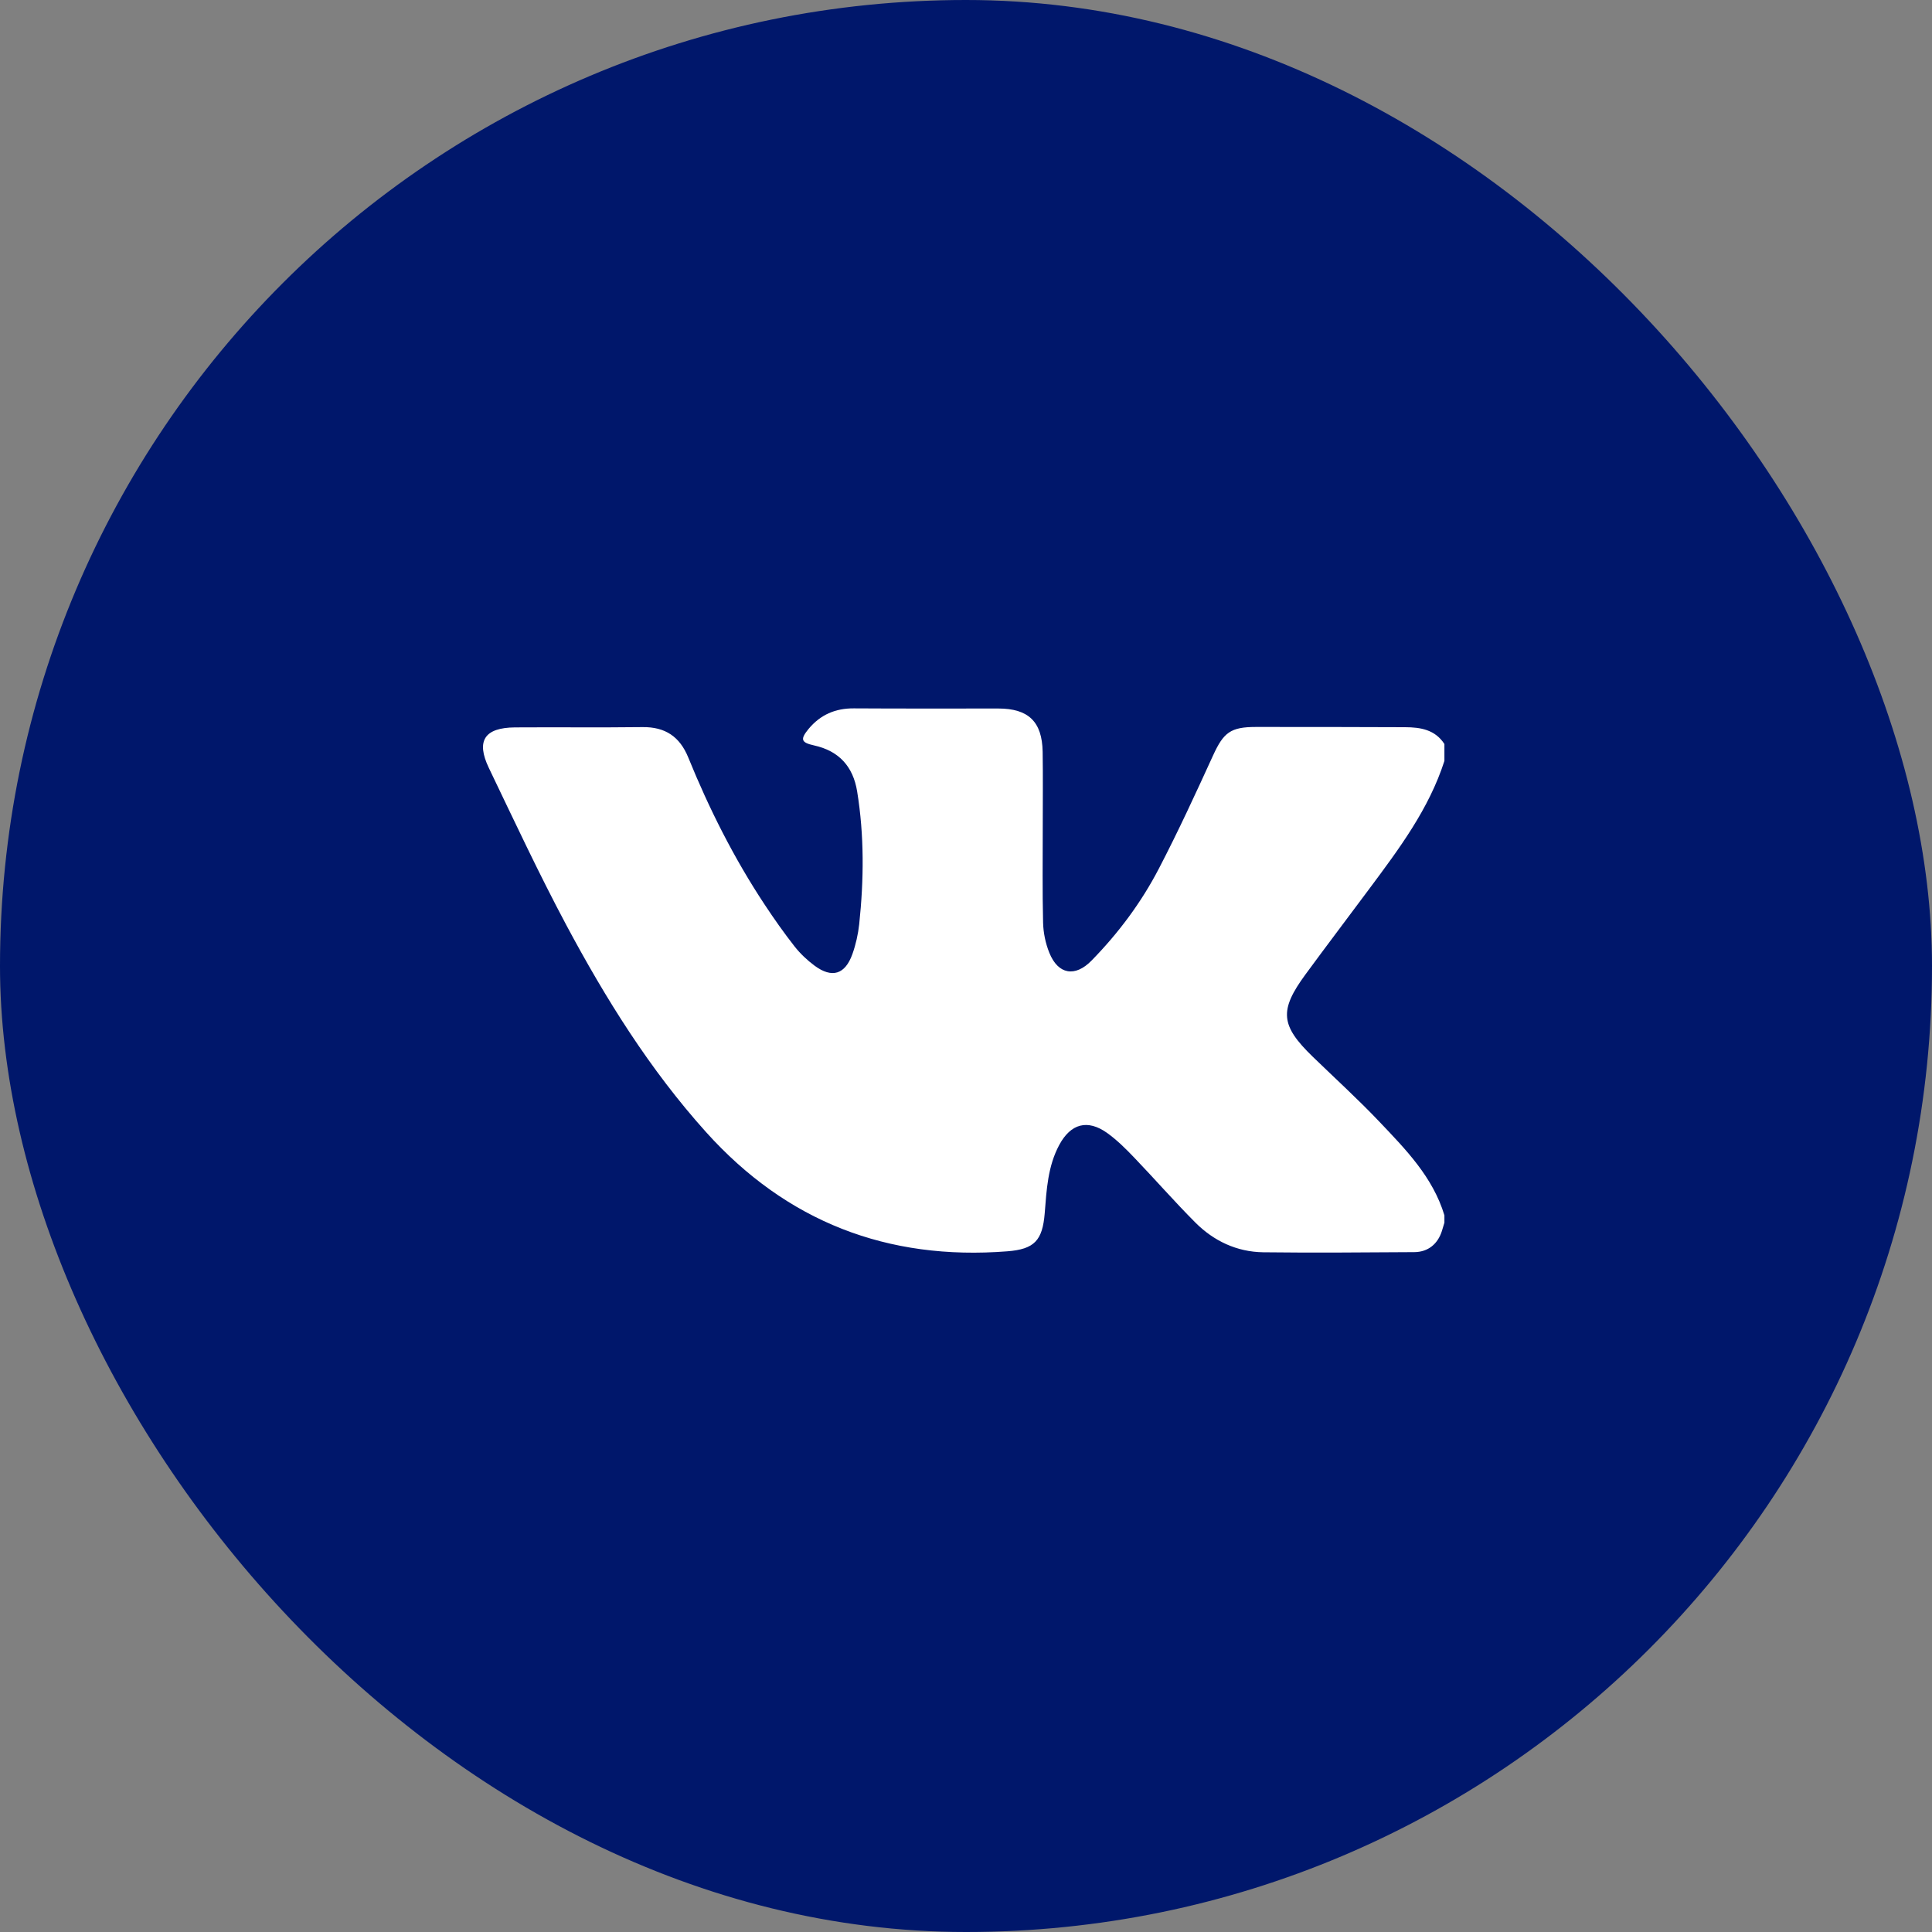
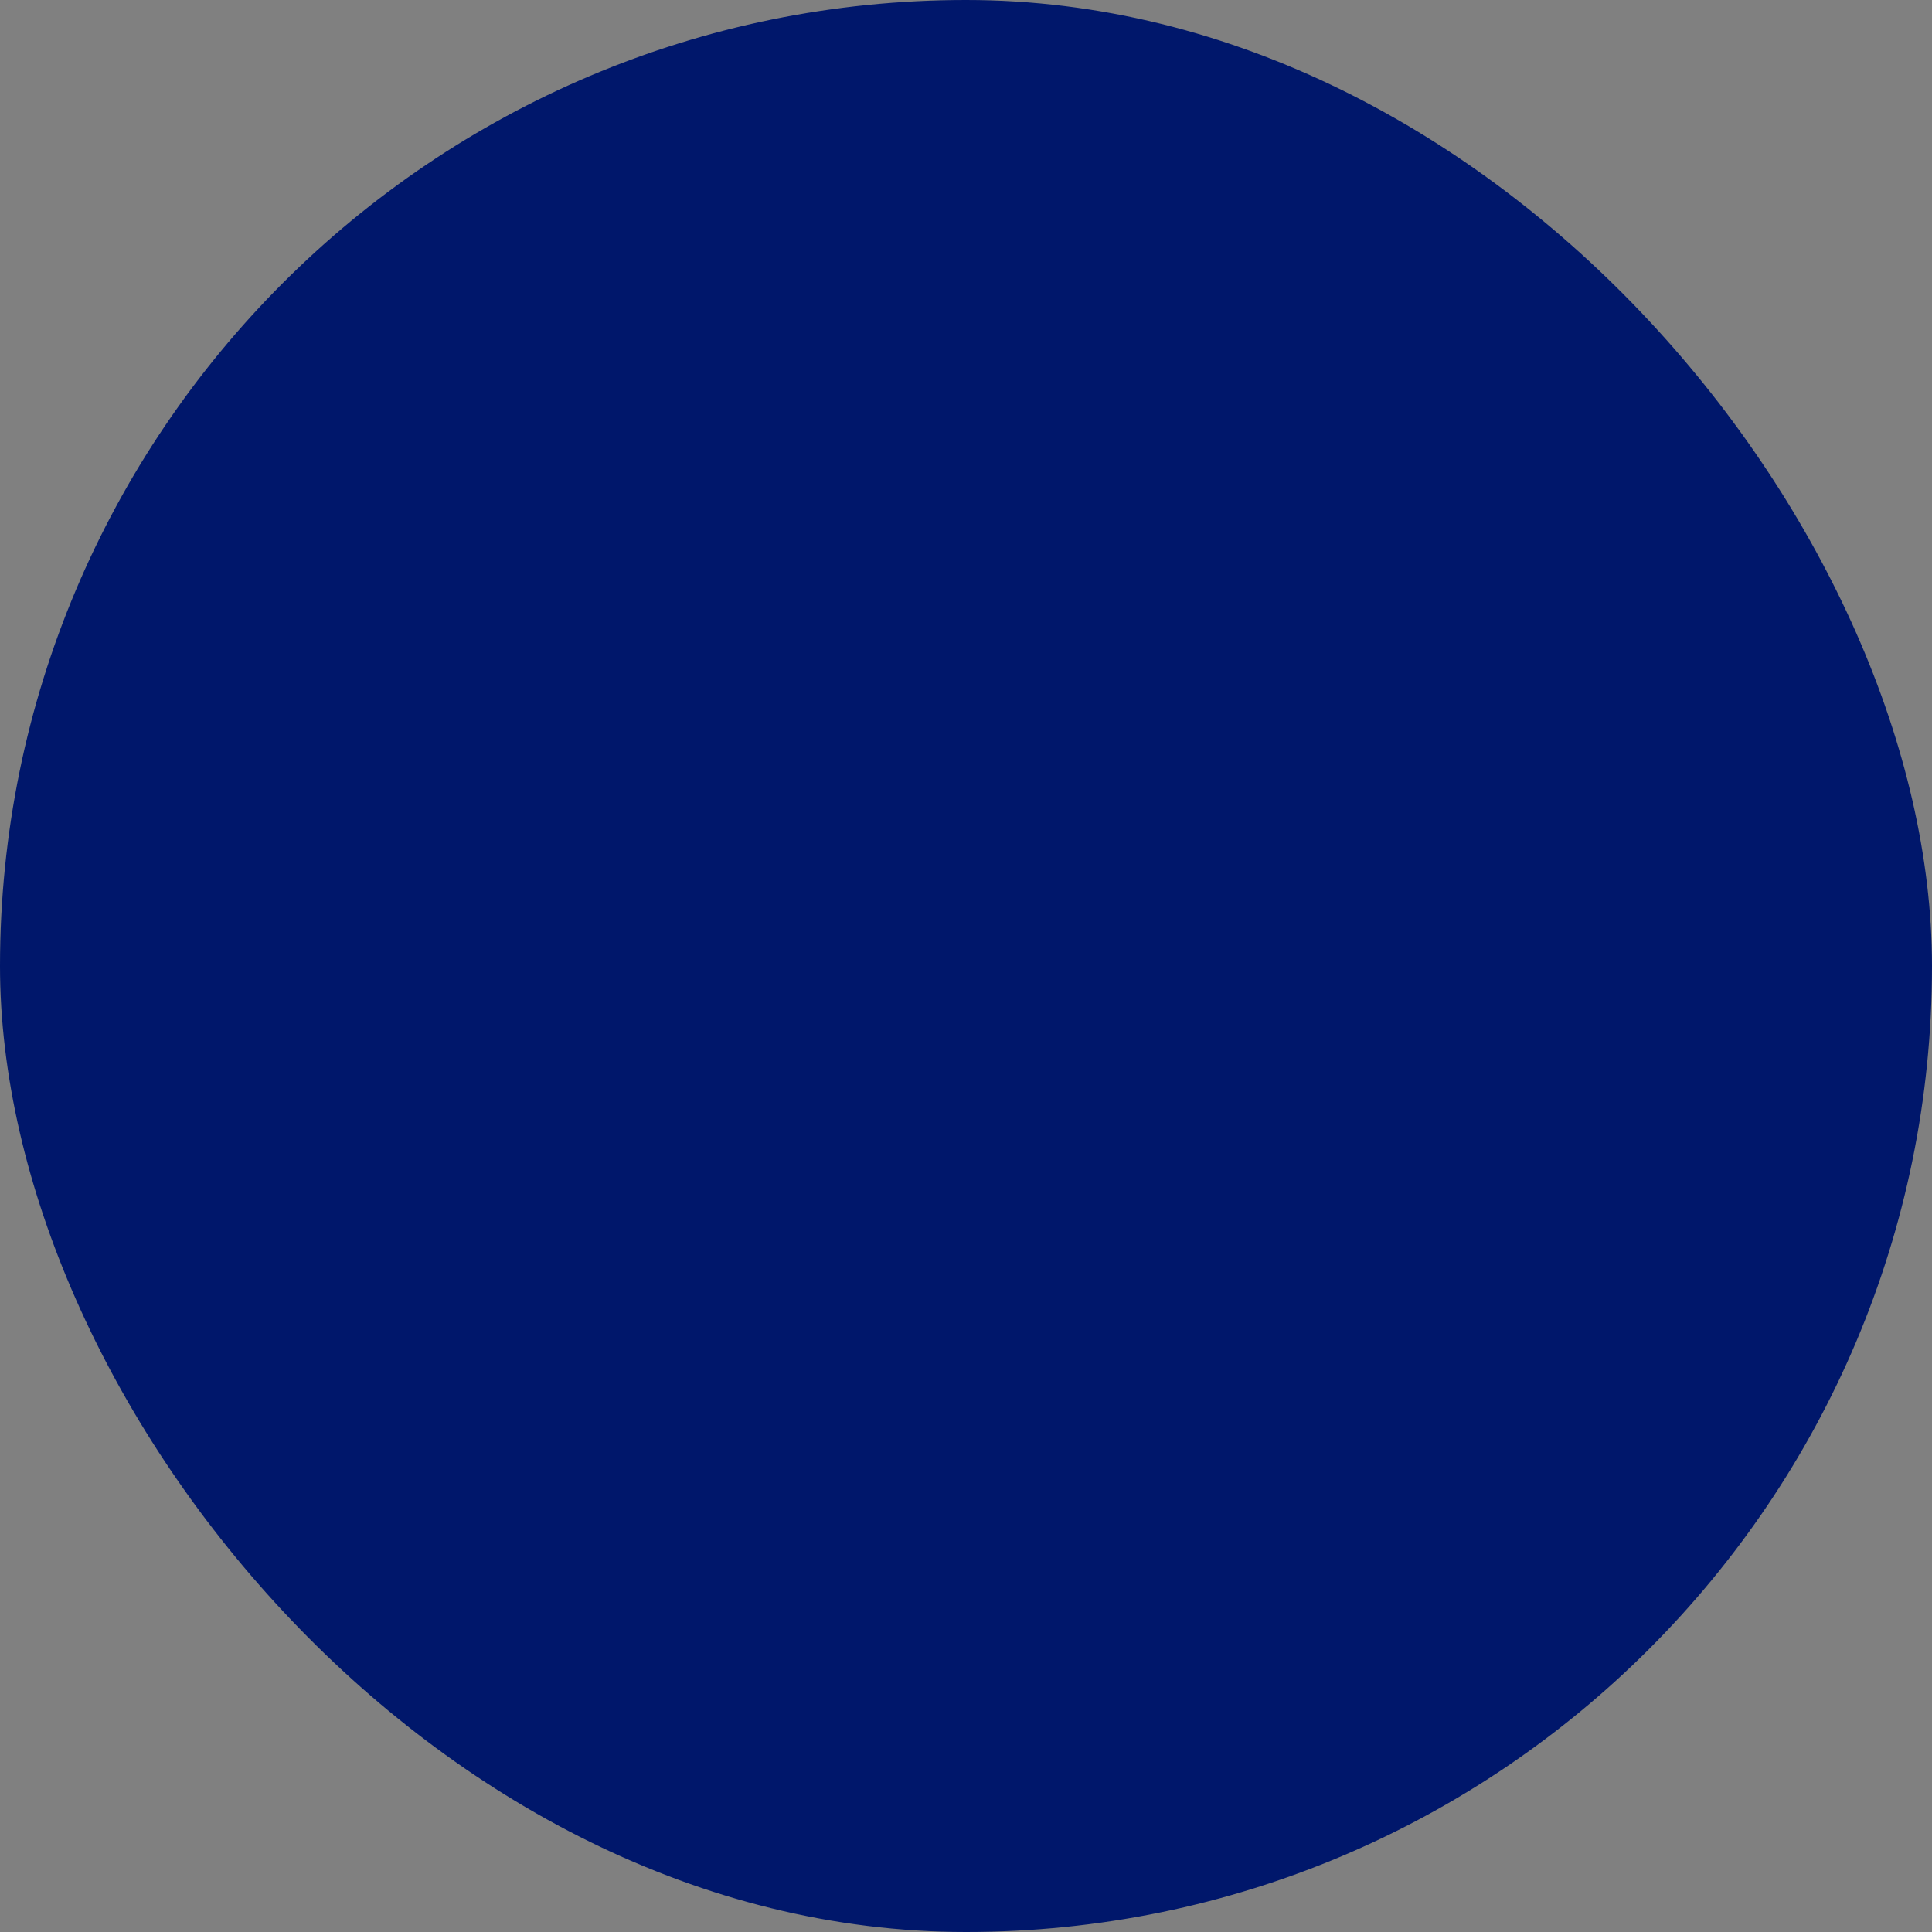
<svg xmlns="http://www.w3.org/2000/svg" width="40" height="40" viewBox="0 0 40 40" fill="none">
  <rect x="0" y="0" width="40" height="40" fill="#808080" stroke="none" />
  <rect width="40" height="40" rx="20" fill="#00176B" />
-   <path d="M29.904 25.317C29.887 25.372 29.871 25.428 29.854 25.483C29.769 25.755 29.567 25.922 29.282 25.924C28.239 25.93 27.195 25.94 26.153 25.927C25.607 25.919 25.129 25.694 24.746 25.309C24.312 24.874 23.908 24.41 23.482 23.966C23.308 23.784 23.127 23.604 22.924 23.458C22.515 23.166 22.168 23.264 21.931 23.704C21.693 24.147 21.668 24.633 21.63 25.116C21.584 25.684 21.416 25.863 20.856 25.907C18.376 26.101 16.287 25.295 14.618 23.439C13.454 22.145 12.54 20.678 11.724 19.151C11.155 18.084 10.643 16.987 10.12 15.897C9.852 15.336 10.033 15.065 10.662 15.06C11.543 15.054 12.424 15.065 13.305 15.054C13.773 15.049 14.073 15.251 14.249 15.681C14.681 16.744 15.195 17.766 15.829 18.725C16.025 19.022 16.23 19.313 16.45 19.594C16.568 19.744 16.713 19.881 16.867 19.995C17.226 20.258 17.495 20.177 17.647 19.756C17.718 19.557 17.766 19.344 17.789 19.134C17.886 18.216 17.895 17.298 17.746 16.384C17.662 15.87 17.371 15.547 16.854 15.433C16.581 15.373 16.566 15.305 16.741 15.091C16.986 14.797 17.294 14.664 17.677 14.666C18.674 14.672 19.672 14.669 20.669 14.669C21.292 14.669 21.576 14.941 21.587 15.565C21.595 16.089 21.589 16.614 21.589 17.14C21.589 17.794 21.58 18.448 21.596 19.102C21.601 19.311 21.646 19.529 21.724 19.723C21.905 20.177 22.258 20.237 22.599 19.888C23.155 19.32 23.629 18.685 23.994 17.982C24.393 17.215 24.756 16.427 25.116 15.639C25.333 15.165 25.478 15.051 26.002 15.051C27.032 15.051 28.062 15.051 29.092 15.056C29.408 15.057 29.711 15.105 29.905 15.404V15.754C29.585 16.75 28.967 17.573 28.353 18.398C27.913 18.99 27.466 19.578 27.029 20.174C26.48 20.921 26.512 21.232 27.18 21.879C27.641 22.326 28.116 22.758 28.557 23.222C29.103 23.797 29.666 24.369 29.905 25.162V25.317H29.904Z" fill="white" />
</svg>